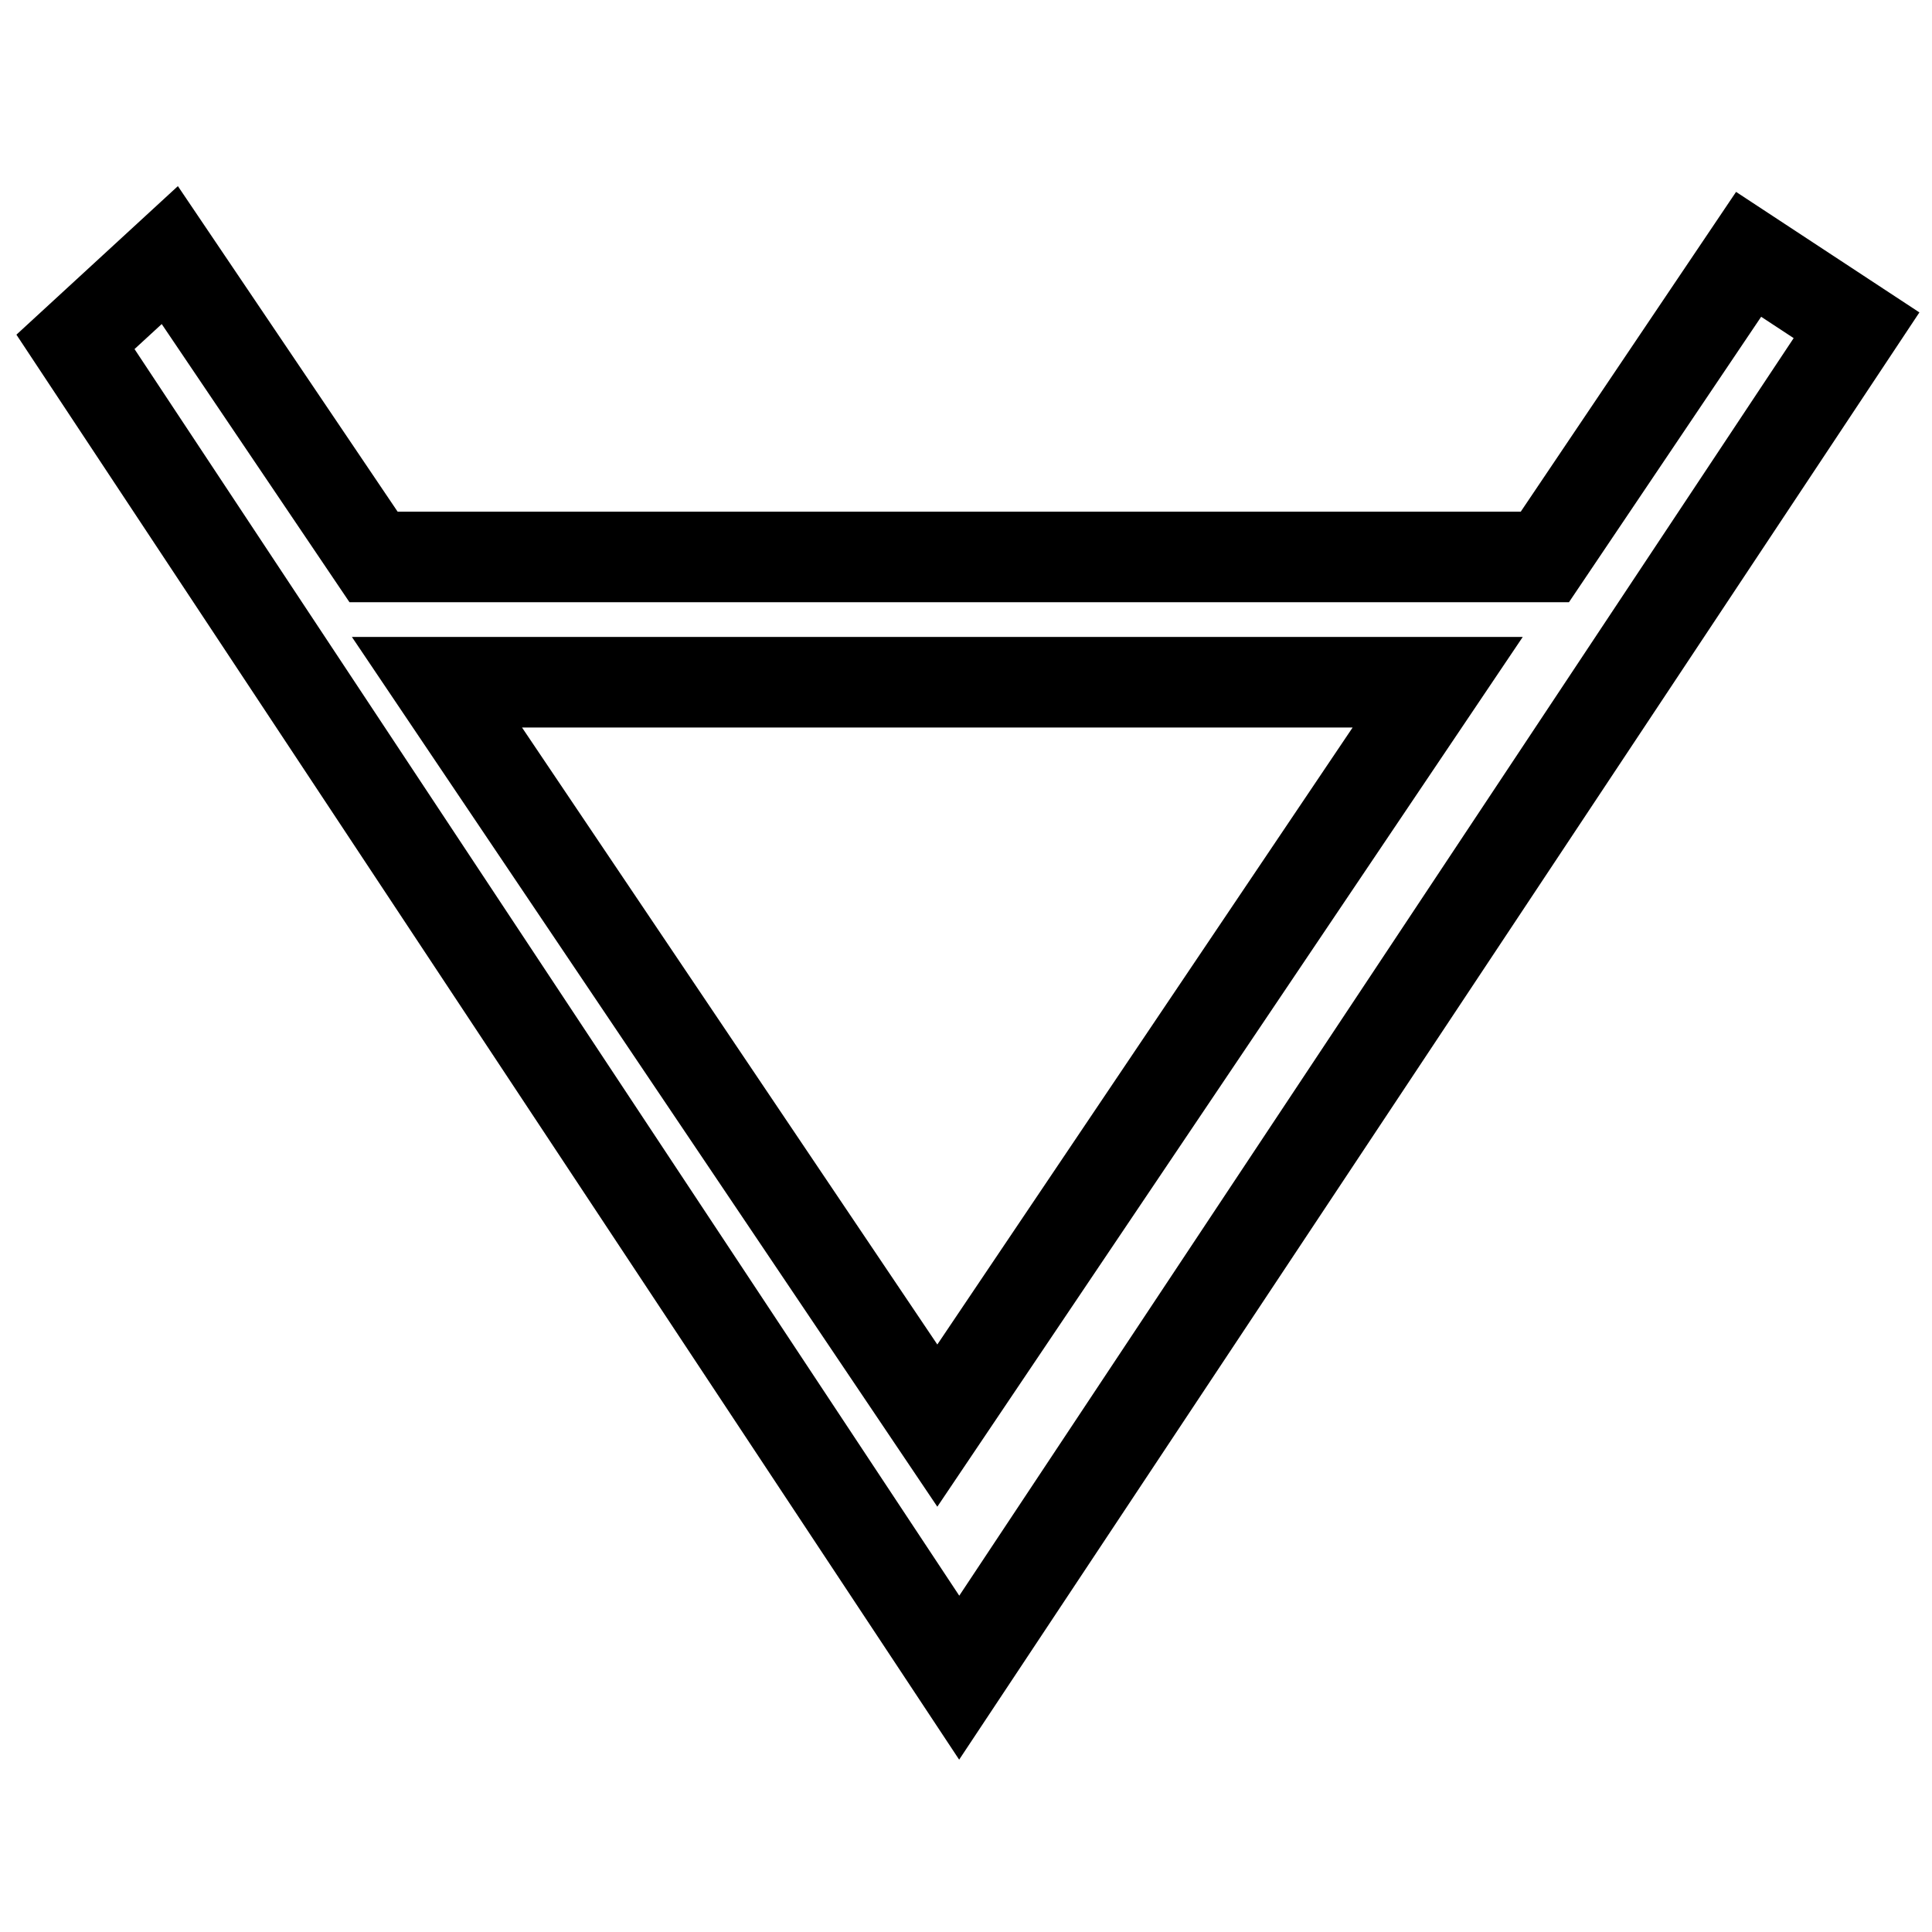
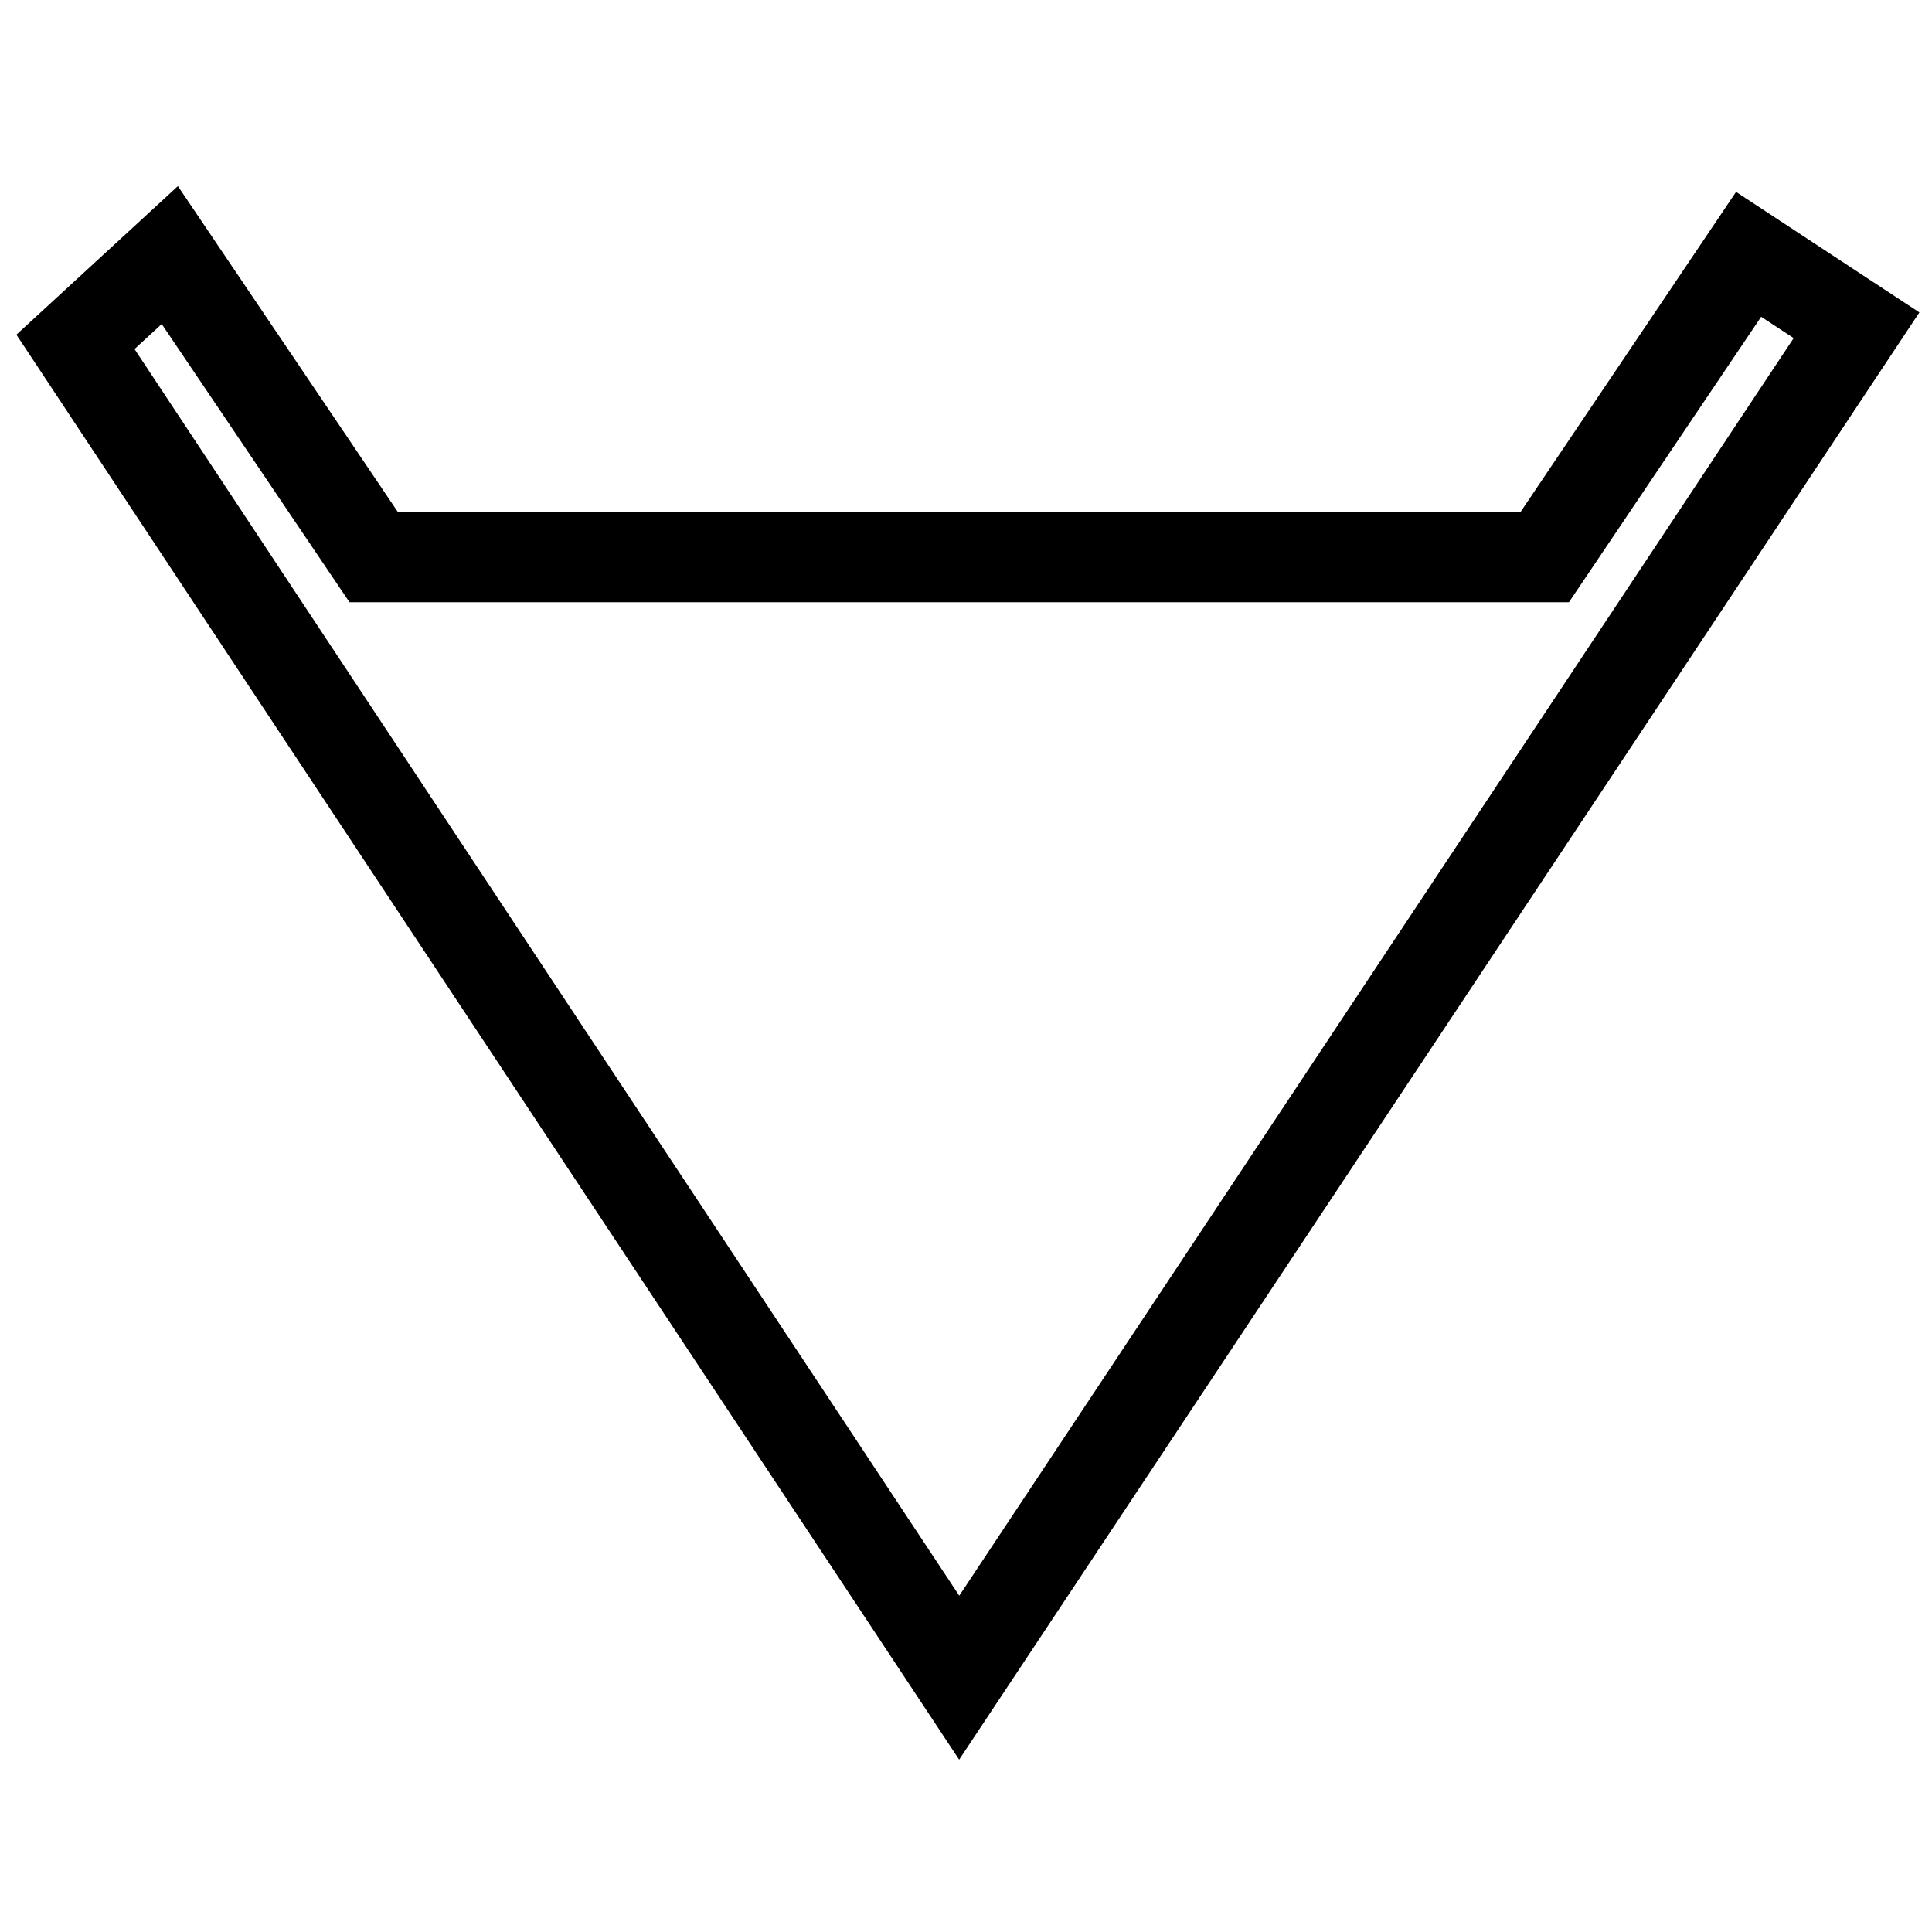
<svg xmlns="http://www.w3.org/2000/svg" version="1.1" x="0px" y="0px" viewBox="0 0 256 256" enable-background="new 0 0 256 256" xml:space="preserve">
  <g>
    <g>
      <path stroke-width="12" fill-opacity="0" stroke="#000000" d="M231.7,33.7l-27,40.1H49.5l-27-40L10,45.3l117.1,177L246,43.1L231.7,33.7z" />
-       <path stroke-width="12" fill-opacity="0" stroke="#000000" d="M190.5,90.4H57.9l66.3,98.5L190.5,90.4z" />
    </g>
  </g>
</svg>